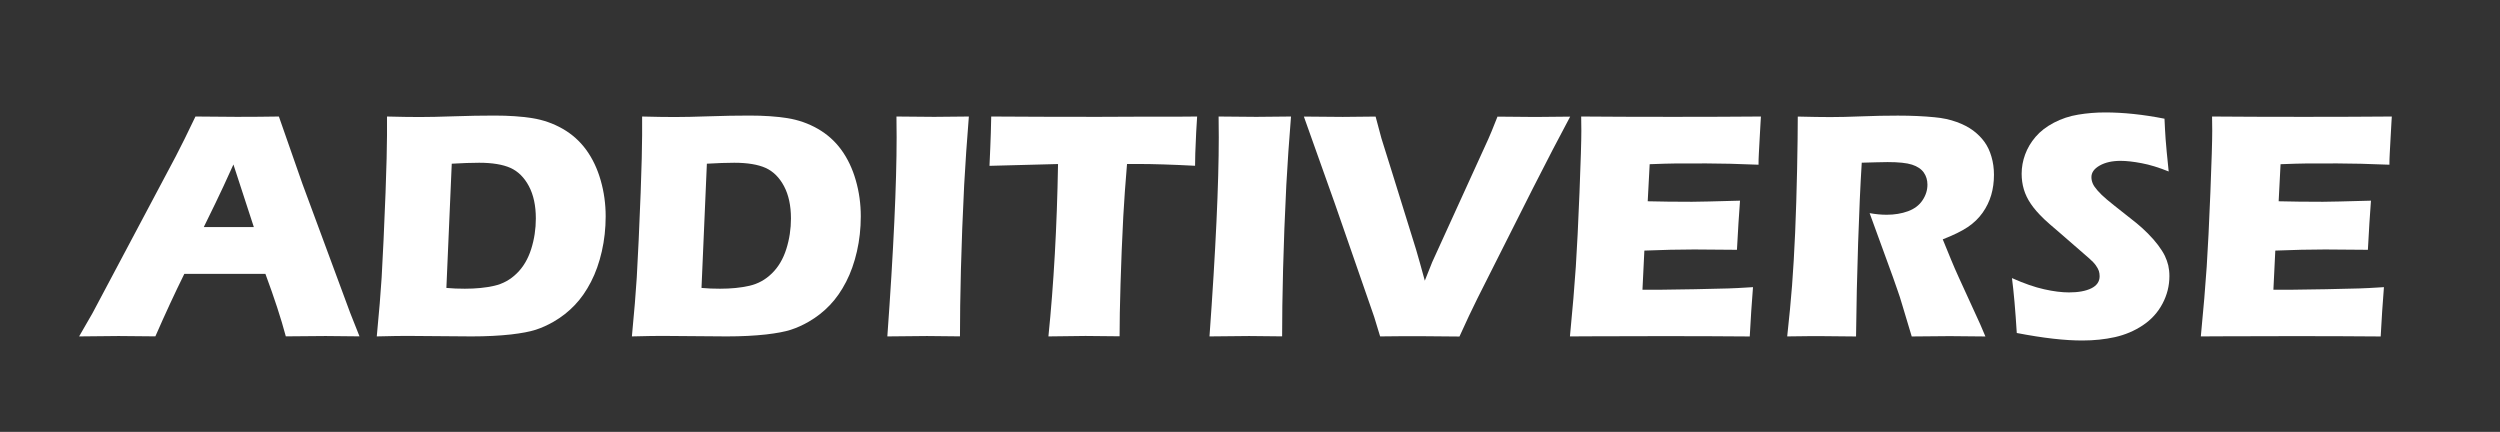
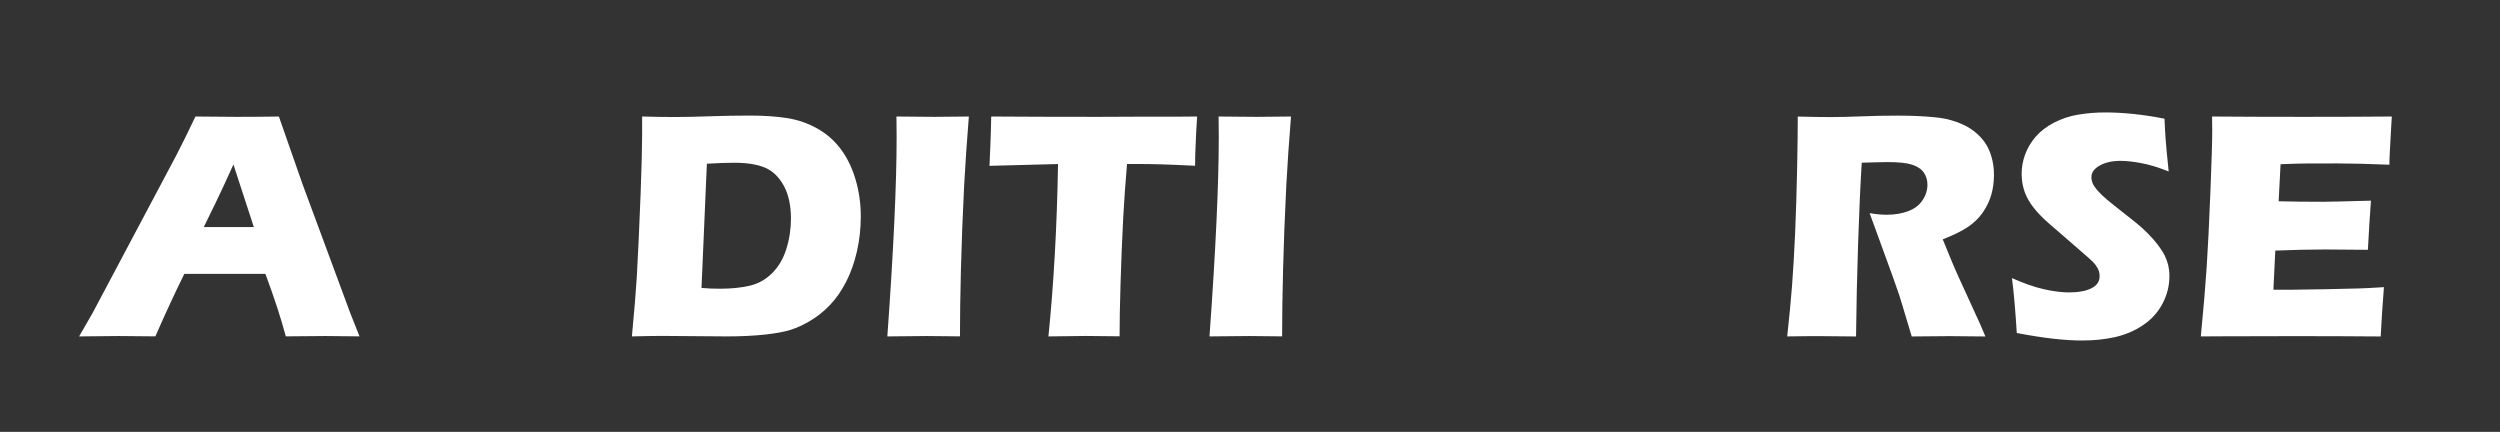
<svg xmlns="http://www.w3.org/2000/svg" id="Слой_1" x="0px" y="0px" viewBox="0 0 447.15 77.24" style="enable-background:new 0 0 447.15 77.24;" xml:space="preserve">
  <rect x="0" y="0" width="447.15" height="77.24" fill="#333333" stroke="none" />
  <style type="text/css"> .st0{fill:#FFFFFF;} </style>
  <g>
    <g>
      <path class="st0" d="M14.15,60.17l2.39-4.15l14.9-28.06l1.59-3.14c0.46-0.92,1.1-2.25,1.93-3.98c3.38,0.04,5.85,0.06,7.4,0.06 c2.71,0,5.21-0.02,7.52-0.06l4.2,12.01l8.55,23.1l1.67,4.21c-3.33-0.04-5.34-0.06-6.06-0.06c-1.62,0-3.99,0.02-7.12,0.06 c-0.84-3.17-2.06-6.89-3.65-11.18h-14.5c-1.67,3.38-3.4,7.11-5.18,11.18c-3.58-0.04-5.77-0.06-6.58-0.06 C19.75,60.11,17.4,60.13,14.15,60.17z M36.45,40.61h8.95c-2.22-6.77-3.44-10.5-3.65-11.19c-1.27,2.82-2.34,5.13-3.22,6.93 L36.45,40.61z" />
-       <path class="st0" d="M67.39,60.17c0.42-4.38,0.71-7.88,0.87-10.52c0.23-3.92,0.46-8.99,0.7-15.21c0.17-4.76,0.26-8.17,0.26-10.23 v-3.37c2.25,0.06,4.19,0.09,5.82,0.09c1.57,0,3.64-0.04,6.19-0.13c2.55-0.09,4.95-0.13,7.2-0.13c2.57,0,4.83,0.15,6.77,0.46 c1.94,0.31,3.75,0.94,5.43,1.9c1.68,0.96,3.09,2.22,4.22,3.77c1.13,1.56,2,3.38,2.59,5.46c0.6,2.08,0.89,4.23,0.89,6.44 c0,2.17-0.23,4.26-0.69,6.27s-1.1,3.82-1.93,5.43c-0.83,1.61-1.79,3-2.9,4.16c-1.1,1.16-2.37,2.16-3.79,2.98 c-1.06,0.61-2.12,1.09-3.2,1.44c-1.08,0.35-2.54,0.62-4.41,0.84c-2.07,0.23-4.43,0.35-7.06,0.35l-11.64-0.09 C71.62,60.08,69.85,60.11,67.39,60.17z M79.84,51.5c1.06,0.1,2.16,0.14,3.31,0.14c1.96,0,3.7-0.17,5.24-0.52s2.88-1.08,4.04-2.22 c1.16-1.13,2.02-2.59,2.58-4.36c0.56-1.78,0.83-3.6,0.83-5.46c0-2.29-0.41-4.21-1.24-5.78c-0.83-1.56-1.93-2.65-3.3-3.27 c-1.37-0.61-3.24-0.92-5.6-0.92c-1.38,0-3.02,0.06-4.9,0.17L79.84,51.5z" />
      <path class="st0" d="M113.02,60.17c0.42-4.38,0.71-7.88,0.87-10.52c0.23-3.92,0.46-8.99,0.7-15.21c0.17-4.76,0.26-8.17,0.26-10.23 v-3.37c2.25,0.06,4.19,0.09,5.82,0.09c1.57,0,3.64-0.04,6.19-0.13c2.55-0.09,4.95-0.13,7.2-0.13c2.57,0,4.83,0.15,6.77,0.46 c1.94,0.31,3.75,0.94,5.43,1.9c1.68,0.96,3.09,2.22,4.22,3.77c1.13,1.56,2,3.38,2.59,5.46c0.6,2.08,0.89,4.23,0.89,6.44 c0,2.17-0.23,4.26-0.69,6.27s-1.1,3.82-1.93,5.43c-0.83,1.61-1.79,3-2.9,4.16c-1.1,1.16-2.37,2.16-3.79,2.98 c-1.06,0.61-2.12,1.09-3.2,1.44c-1.08,0.35-2.54,0.62-4.41,0.84c-2.07,0.23-4.43,0.35-7.06,0.35l-11.64-0.09 C117.25,60.08,115.48,60.11,113.02,60.17z M125.47,51.5c1.06,0.1,2.16,0.14,3.31,0.14c1.96,0,3.7-0.17,5.24-0.52 s2.88-1.08,4.04-2.22c1.16-1.13,2.02-2.59,2.58-4.36c0.56-1.78,0.83-3.6,0.83-5.46c0-2.29-0.41-4.21-1.24-5.78 c-0.83-1.56-1.93-2.65-3.3-3.27c-1.37-0.61-3.24-0.92-5.6-0.92c-1.38,0-3.02,0.06-4.9,0.17L125.47,51.5z" />
      <path class="st0" d="M158.71,60.17c1.11-15.42,1.66-27.29,1.66-35.61l-0.03-3.72c3.36,0.04,5.61,0.06,6.75,0.06 c0.52,0,2.58-0.02,6.2-0.06c-0.35,4.32-0.63,8.41-0.84,12.27c-0.27,5.38-0.46,10.4-0.58,15.08s-0.17,8.67-0.17,11.97l-5.9-0.06 C164.64,60.11,162.28,60.13,158.71,60.17z" />
      <path class="st0" d="M187.52,60.17c0.95-9.33,1.53-19.61,1.72-30.83l-12.26,0.32l0.14-3.2c0.08-1.71,0.13-3.58,0.17-5.62 c5.45,0.04,11.81,0.06,19.07,0.06l7.11-0.03h6.91l3.74-0.03l-0.17,2.82c-0.08,1.51-0.13,2.76-0.16,3.75 c-0.03,0.99-0.04,1.74-0.04,2.24c-4.11-0.21-7.49-0.32-10.16-0.32h-2.01c-0.29,3.39-0.51,6.53-0.67,9.4 c-0.21,4.12-0.38,8.12-0.49,12c-0.12,3.88-0.17,7.02-0.17,9.42c-3.15-0.04-5.18-0.06-6.1-0.06 C193.31,60.11,191.11,60.13,187.52,60.17z" />
      <path class="st0" d="M216.33,60.17c1.11-15.42,1.66-27.29,1.66-35.61l-0.03-3.72c3.36,0.04,5.61,0.06,6.75,0.06 c0.52,0,2.59-0.02,6.2-0.06c-0.35,4.32-0.63,8.41-0.84,12.27c-0.27,5.38-0.46,10.4-0.58,15.08c-0.12,4.68-0.17,8.67-0.17,11.97 l-5.9-0.06C222.26,60.11,219.9,60.13,216.33,60.17z" />
-       <path class="st0" d="M246.85,60.17l-1.07-3.51l-7.03-20.25l-5.54-15.56c2.61,0.04,4.93,0.06,6.96,0.06c1.25,0,3.2-0.02,5.87-0.06 c0.44,1.71,0.79,3.01,1.04,3.89c0.35,1.15,1,3.24,1.96,6.26l4.24,13.64c0.42,1.42,0.94,3.28,1.56,5.56l1.32-3.31l10.04-22.03 c0.17-0.4,0.37-0.86,0.59-1.38c0.22-0.52,0.57-1.39,1.05-2.62c2.79,0.04,5.03,0.06,6.72,0.06c1.06,0,3.15-0.02,6.28-0.06 c-1.96,3.65-4.17,7.91-6.65,12.79l-9.93,19.71c-0.96,1.92-2.03,4.2-3.22,6.83c-3.23-0.04-5.53-0.06-6.92-0.06 C252.85,60.11,250.42,60.13,246.85,60.17z" />
-       <path class="st0" d="M280.8,60.17c0.48-4.96,0.83-9.1,1.05-12.45s0.44-7.78,0.66-13.32c0.22-5.54,0.33-9.21,0.33-11.02l-0.03-2.54 c4.53,0.04,10.01,0.06,16.45,0.06c5.93,0,11.17-0.02,15.7-0.06l-0.06,0.95c-0.02,0.23-0.07,1.06-0.14,2.5l-0.17,3.13 c-0.04,0.67-0.06,1.35-0.06,2.04c-3.71-0.15-6.82-0.23-9.33-0.23c-2.77,0-4.63,0-5.6,0.01s-2.48,0.05-4.54,0.13L294.71,36 c2.27,0.06,4.91,0.09,7.92,0.09c1.08,0,3.94-0.07,8.59-0.2c-0.19,2.46-0.37,5.39-0.55,8.79c-3.32-0.04-5.87-0.06-7.66-0.06 c-2.65,0-5.61,0.07-8.9,0.2l-0.34,7h3.31c0.98,0,3-0.03,6.07-0.09l5.96-0.14c0.88-0.02,2.36-0.1,4.43-0.23 c-0.23,2.84-0.42,5.78-0.58,8.82c-4.69-0.04-9.82-0.06-15.41-0.06l-12.68,0.03L280.8,60.17z" />
      <path class="st0" d="M319.66,60.17c0.37-3.38,0.66-6.42,0.87-9.13c0.21-2.71,0.39-5.85,0.55-9.42c0.15-3.57,0.27-7.34,0.35-11.31 c0.08-3.97,0.12-7.12,0.12-9.46c2.4,0.06,4.34,0.09,5.82,0.09c1.54,0,3.41-0.04,5.62-0.13c2.21-0.09,4.36-0.13,6.45-0.13 c2.46,0,4.65,0.1,6.57,0.29c1.44,0.13,2.75,0.41,3.93,0.84c1.18,0.42,2.17,0.94,2.98,1.54c0.81,0.61,1.48,1.28,2.02,2.03 s0.96,1.63,1.25,2.64c0.3,1.01,0.45,2.09,0.45,3.24c0,1.29-0.16,2.49-0.49,3.62c-0.33,1.12-0.84,2.18-1.54,3.17 c-0.7,0.99-1.58,1.84-2.65,2.56c-1.07,0.72-2.56,1.45-4.48,2.2l1.5,3.66c0.42,1.02,0.87,2.06,1.35,3.11l3.86,8.44 c0.17,0.37,0.48,1.09,0.92,2.16c-3.17-0.04-5.3-0.06-6.39-0.06c-1.38,0-3.65,0.02-6.79,0.06c-0.31-1-0.87-2.85-1.67-5.56 c-0.33-1.13-0.61-2.01-0.84-2.62c-0.46-1.36-1.14-3.27-2.05-5.73l-2.97-8.15c1.04,0.19,2.05,0.29,3.05,0.29 c1.4,0,2.67-0.21,3.82-0.63c1.14-0.42,2.01-1.08,2.59-1.96c0.59-0.88,0.88-1.81,0.88-2.79c0-0.83-0.22-1.55-0.66-2.18 c-0.44-0.62-1.14-1.09-2.09-1.4c-0.95-0.31-2.42-0.46-4.39-0.46c-0.67,0-1.37,0.01-2.09,0.04c-0.72,0.03-1.56,0.05-2.52,0.07 c-0.25,3.94-0.46,8.74-0.65,14.4c-0.19,5.67-0.31,11.23-0.37,16.68c-3.21-0.04-5.3-0.06-6.26-0.06 C324.58,60.11,322.57,60.13,319.66,60.17z" />
      <path class="st0" d="M360.72,59.56c-0.25-4.09-0.54-7.37-0.86-9.82c2.16,0.96,4.07,1.63,5.76,2c1.68,0.38,3.16,0.56,4.43,0.56 c1.67,0,3.01-0.24,4-0.73c0.99-0.49,1.49-1.21,1.49-2.17c0-0.33-0.05-0.64-0.14-0.94c-0.1-0.3-0.28-0.63-0.55-1.01 c-0.27-0.38-0.66-0.78-1.16-1.22l-5.43-4.72c-1.27-1.08-2.16-1.85-2.66-2.33c-1.02-0.98-1.81-1.89-2.38-2.74 c-0.57-0.84-0.98-1.7-1.24-2.58s-0.39-1.8-0.39-2.78c0-1.17,0.21-2.32,0.62-3.44c0.41-1.12,1.03-2.18,1.86-3.15 c0.83-0.98,1.92-1.82,3.28-2.54c1.36-0.71,2.82-1.2,4.38-1.45c1.56-0.26,3.16-0.39,4.81-0.39c3.25,0,6.78,0.37,10.6,1.12 c0.06,1.33,0.12,2.54,0.2,3.64c0.08,1.1,0.26,3.04,0.55,5.8c-1.77-0.71-3.38-1.21-4.84-1.48c-1.46-0.28-2.72-0.42-3.77-0.42 c-1.5,0-2.74,0.28-3.73,0.84c-0.99,0.56-1.48,1.25-1.48,2.07c0,0.38,0.08,0.76,0.23,1.12c0.15,0.37,0.44,0.79,0.87,1.28 c0.42,0.49,0.98,1.03,1.67,1.61s1.78,1.45,3.26,2.61l2.07,1.64c0.61,0.5,1.28,1.1,1.99,1.81c0.71,0.71,1.32,1.41,1.84,2.1 c0.52,0.69,0.92,1.33,1.2,1.9c0.28,0.58,0.48,1.16,0.62,1.74c0.13,0.59,0.2,1.21,0.2,1.89c0,1.73-0.41,3.38-1.24,4.94 c-0.83,1.57-2,2.85-3.51,3.86c-1.52,1.01-3.18,1.71-5,2.12c-1.82,0.4-3.73,0.6-5.75,0.6C369.39,60.92,365.46,60.47,360.72,59.56z" />
      <path class="st0" d="M393.64,60.17c0.48-4.96,0.83-9.1,1.05-12.45s0.44-7.78,0.66-13.32c0.22-5.54,0.33-9.21,0.33-11.02 l-0.03-2.54c4.53,0.04,10.01,0.06,16.45,0.06c5.93,0,11.17-0.02,15.7-0.06l-0.06,0.95c-0.02,0.23-0.07,1.06-0.14,2.5l-0.17,3.13 c-0.04,0.67-0.06,1.35-0.06,2.04c-3.71-0.15-6.82-0.23-9.33-0.23c-2.77,0-4.63,0-5.6,0.01s-2.48,0.05-4.54,0.13L407.56,36 c2.27,0.06,4.91,0.09,7.92,0.09c1.08,0,3.94-0.07,8.59-0.2c-0.19,2.46-0.37,5.39-0.55,8.79c-3.32-0.04-5.87-0.06-7.66-0.06 c-2.65,0-5.61,0.07-8.9,0.2l-0.34,7h3.31c0.98,0,3-0.03,6.07-0.09l5.96-0.14c0.88-0.02,2.36-0.1,4.43-0.23 c-0.23,2.84-0.42,5.78-0.58,8.82c-4.69-0.04-9.82-0.06-15.41-0.06l-12.68,0.03L393.64,60.17z" />
    </g>
  </g>
</svg>